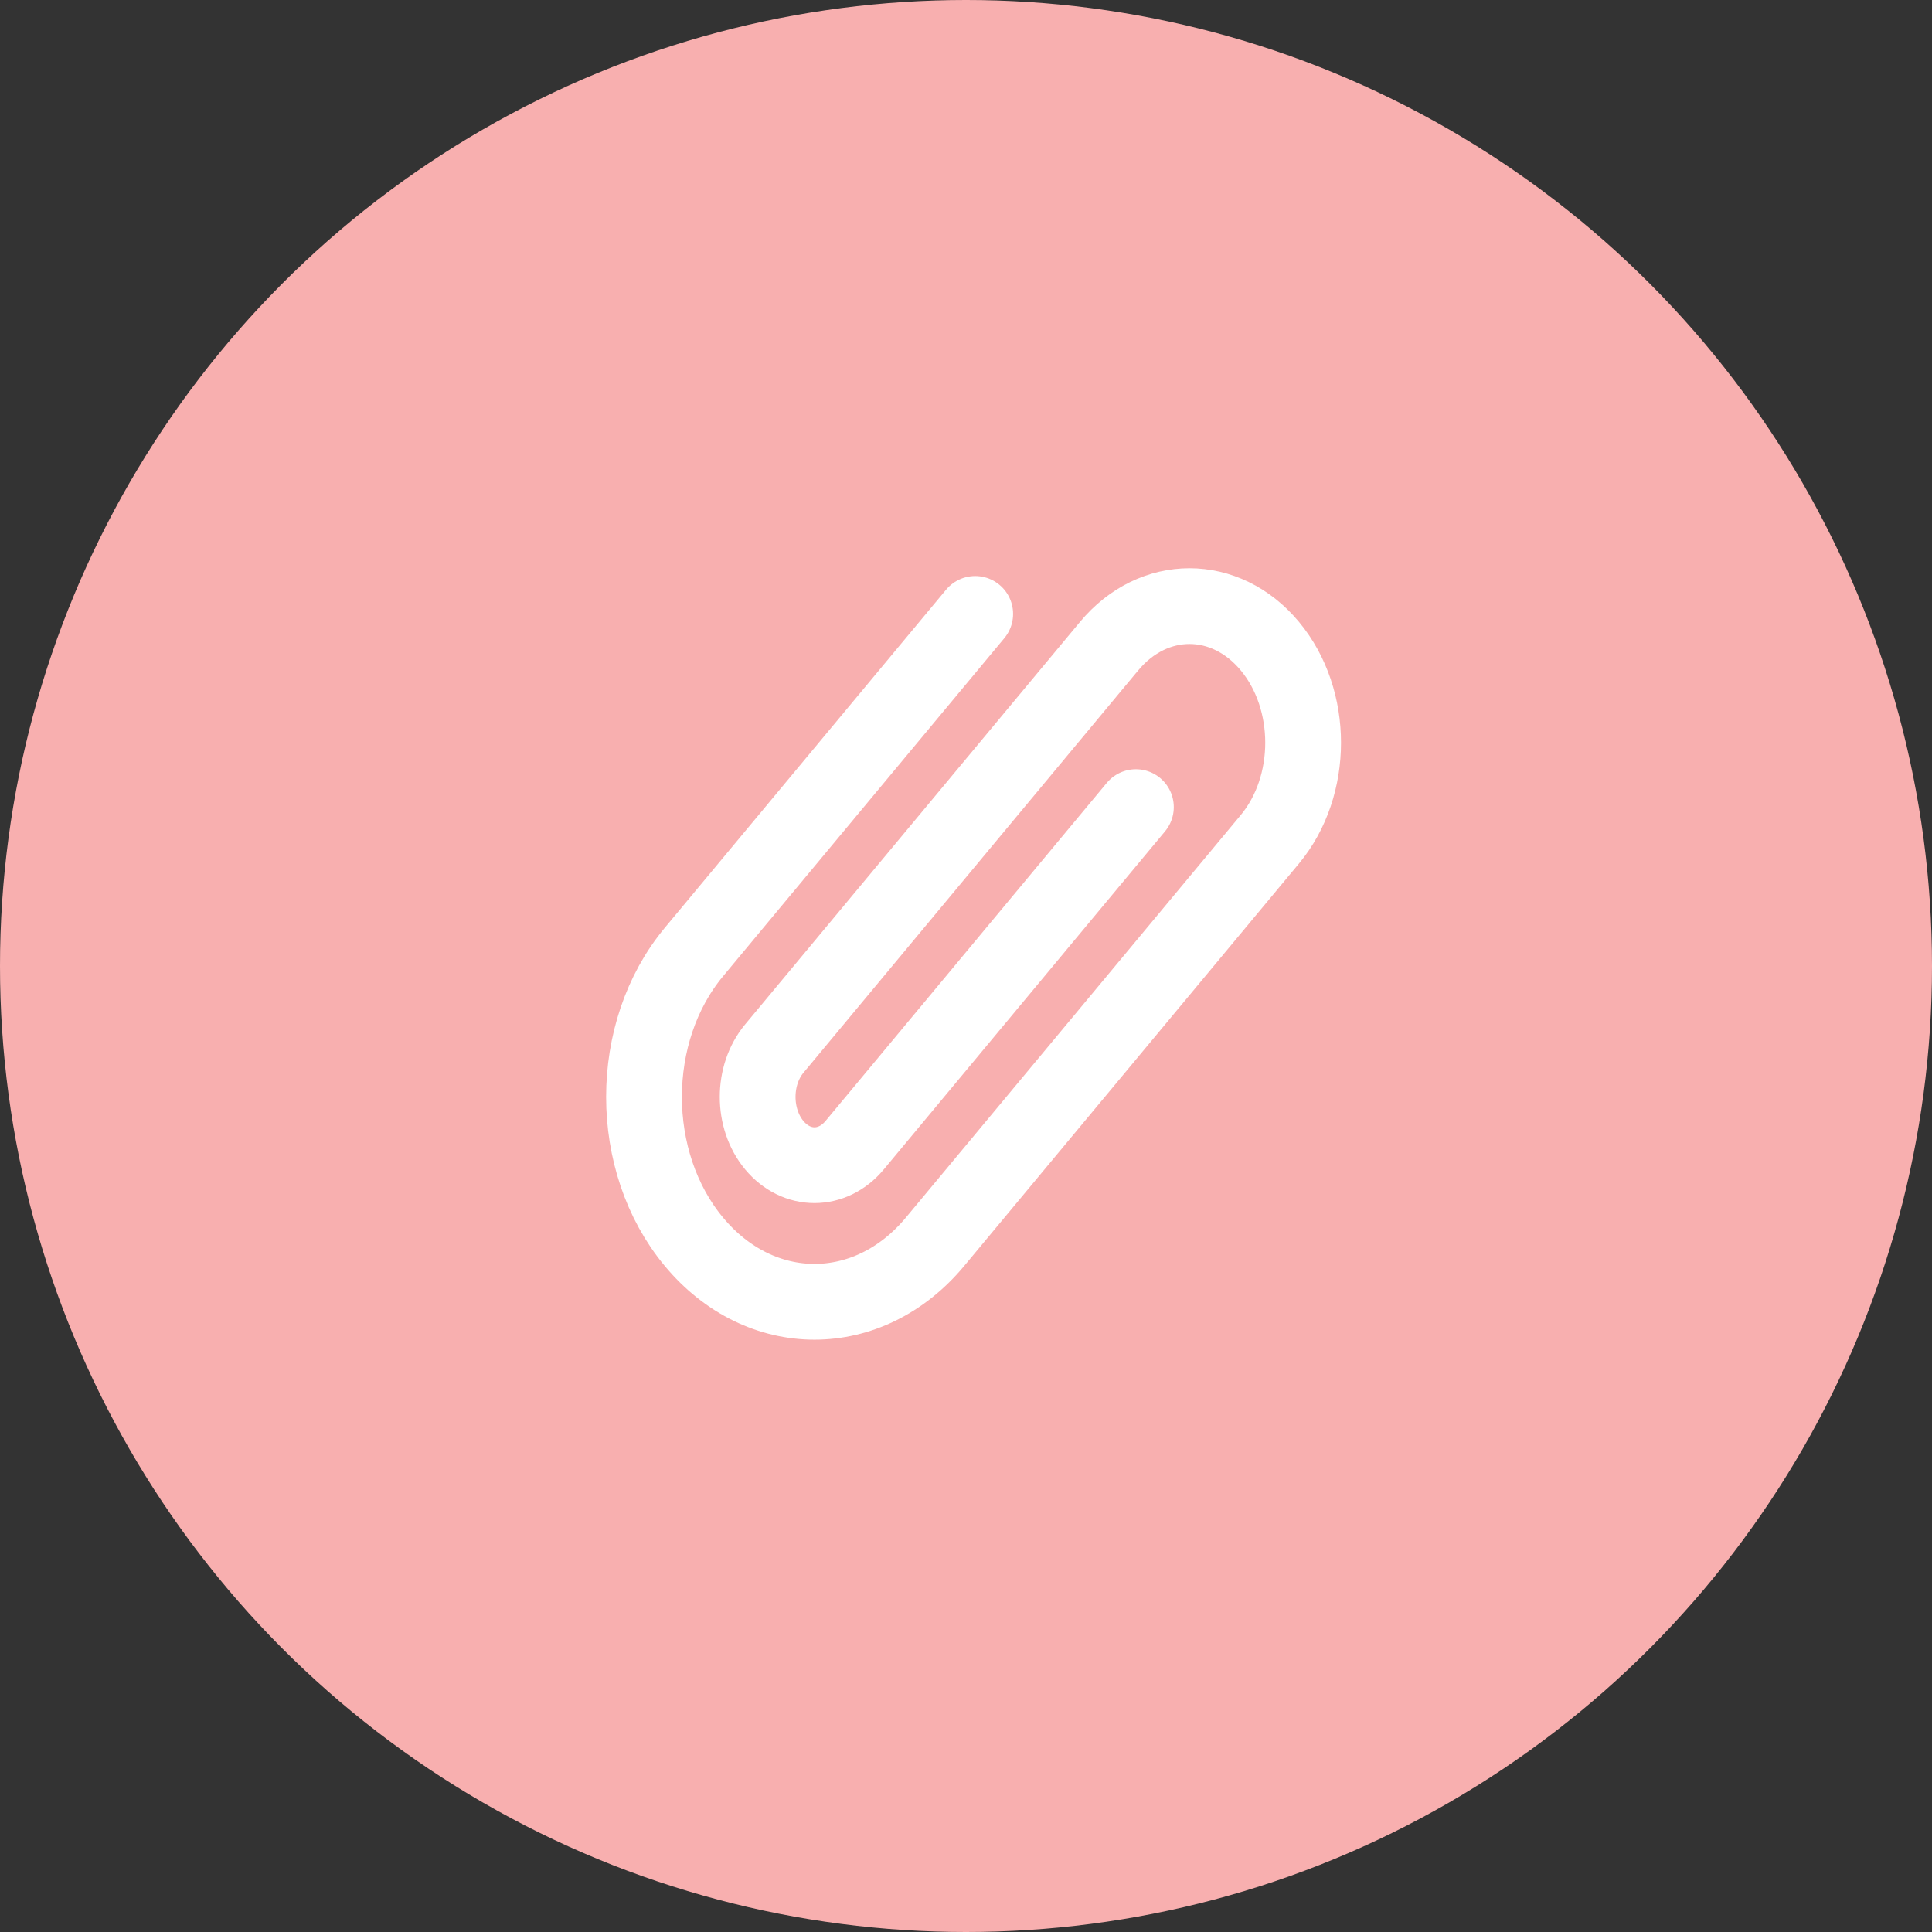
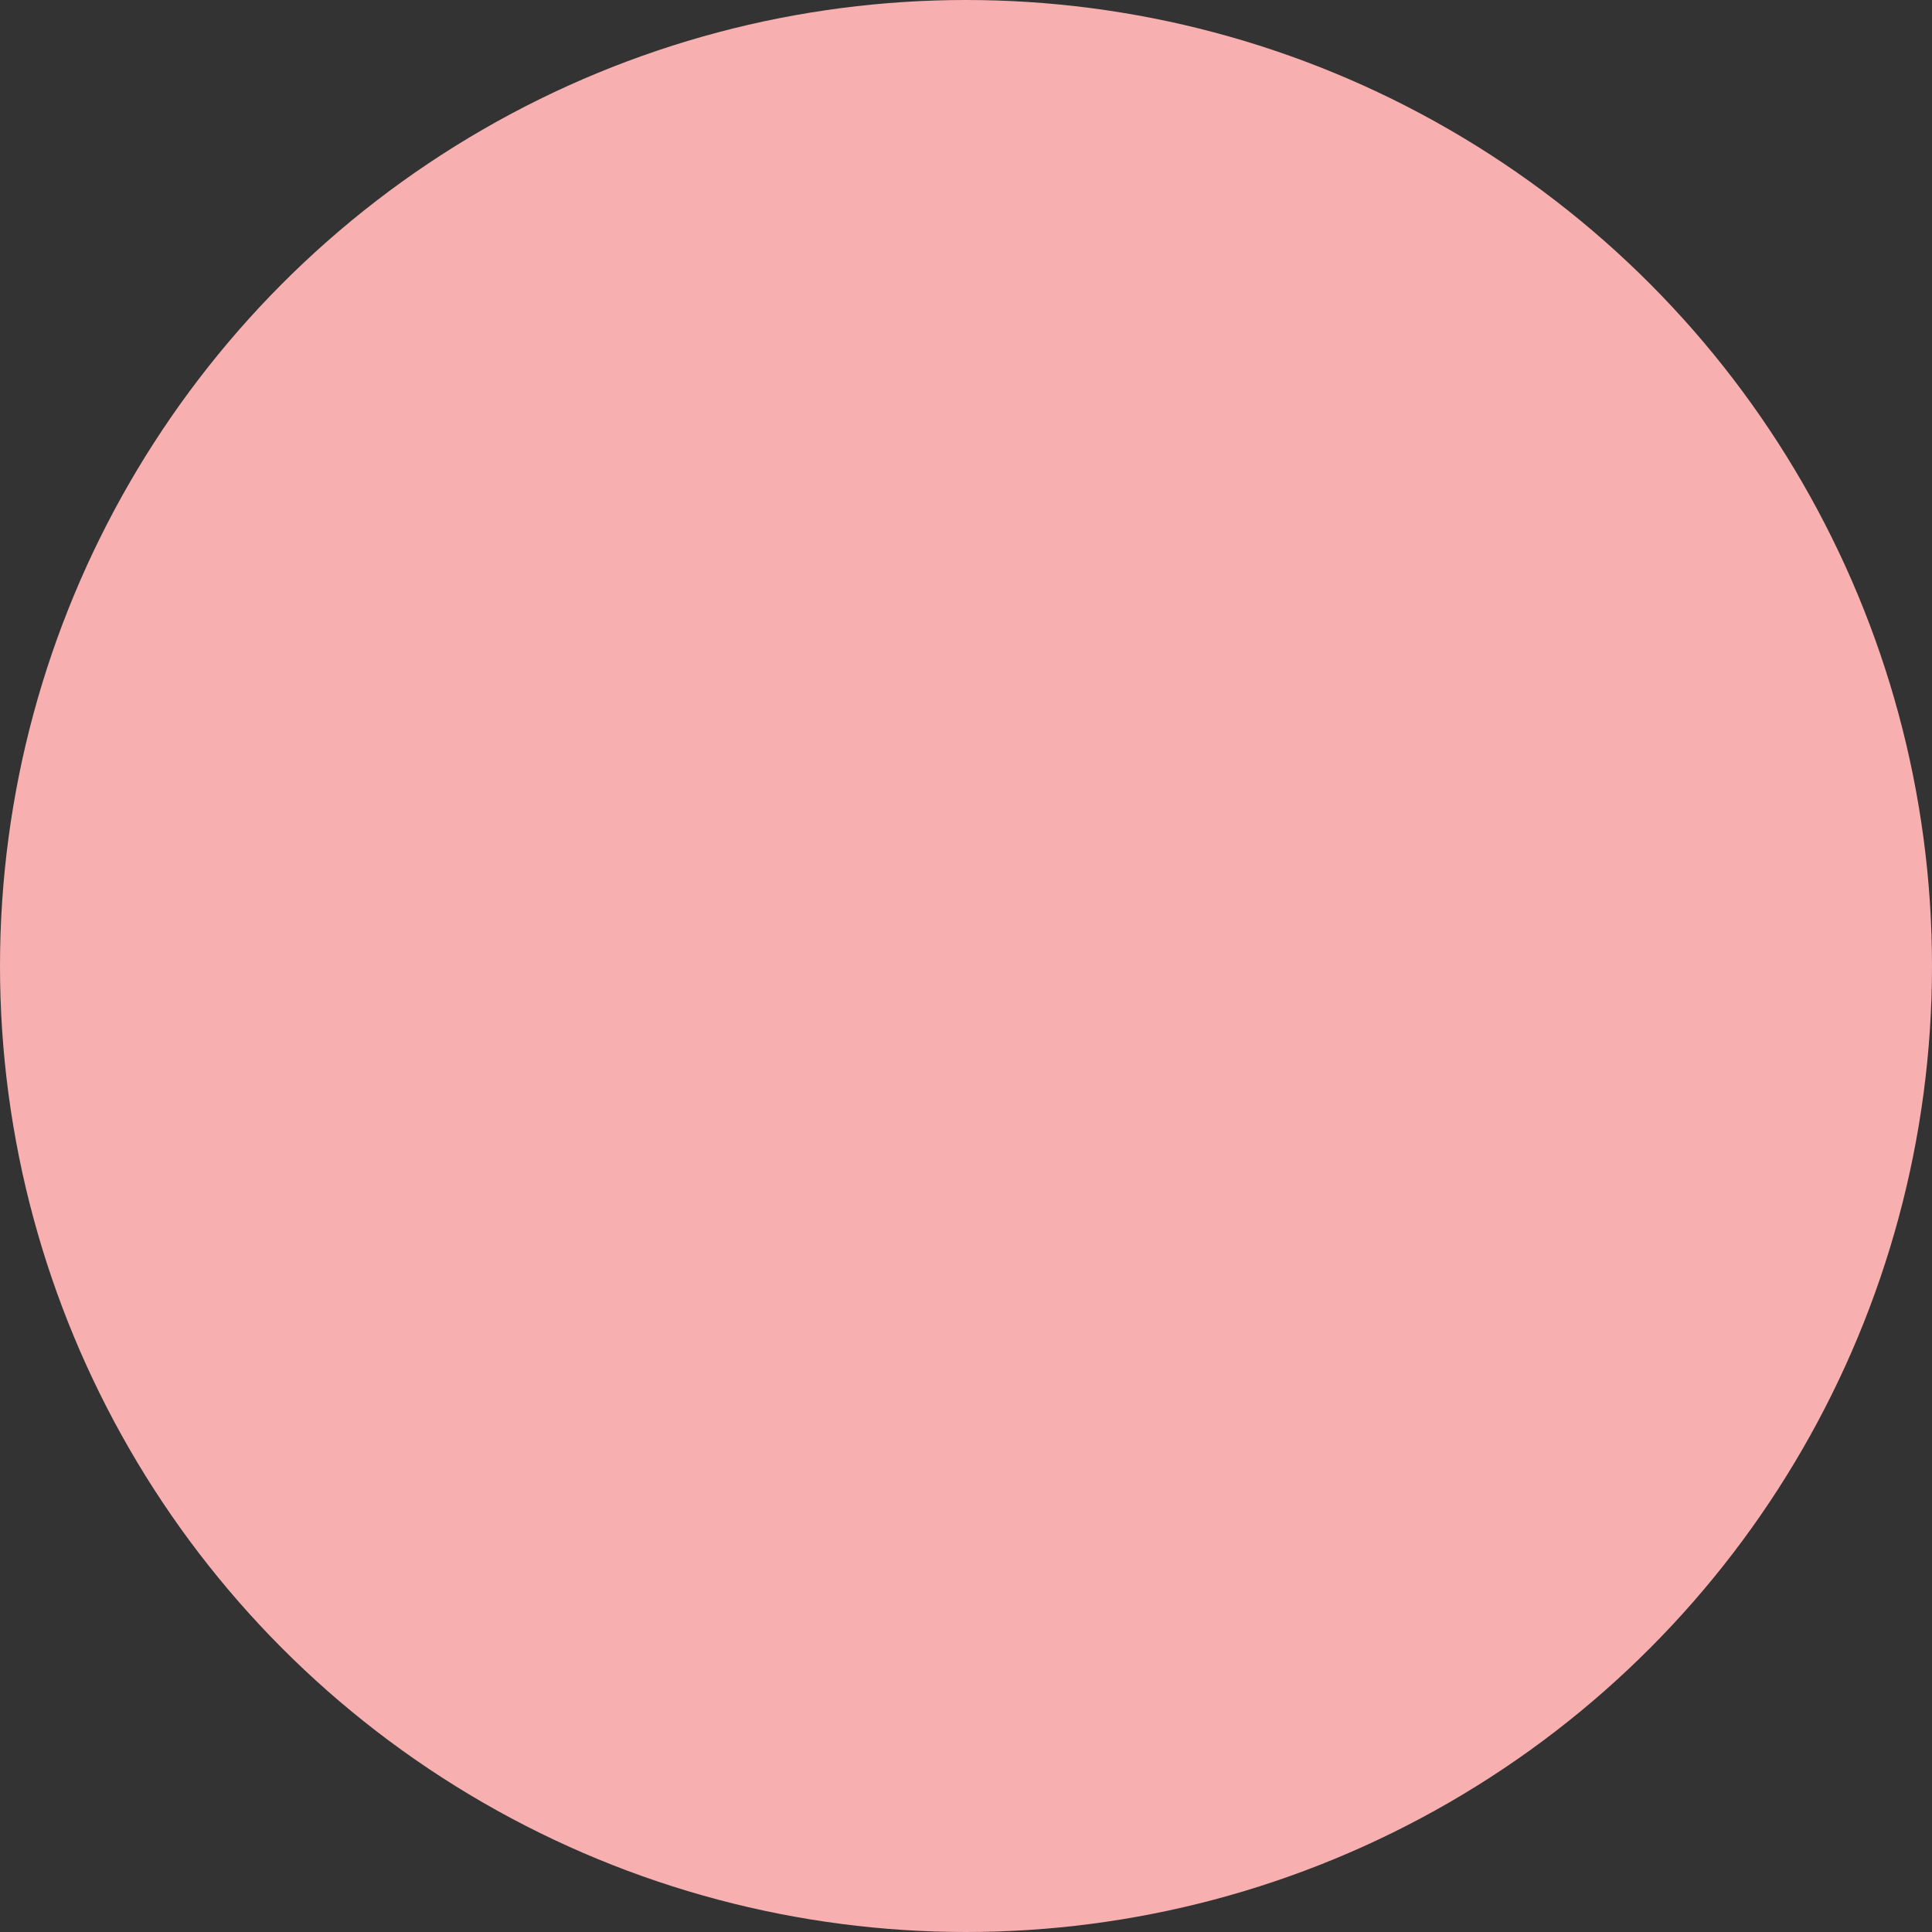
<svg xmlns="http://www.w3.org/2000/svg" width="51" height="51" viewBox="0 0 51 51" fill="none">
  <rect x="0" y="0" width="51" height="51" fill="#333333" stroke="none" />
  <circle cx="25.5" cy="25.5" r="25.5" fill="#F8AFAF" />
-   <path d="M25.743 16.206L18.318 25.131C16.561 27.243 16.561 30.668 18.318 32.78C20.075 34.892 22.925 34.892 24.682 32.78L33.521 22.156C34.692 20.748 34.692 18.464 33.521 17.056C32.349 15.648 30.45 15.648 29.278 17.056L20.439 27.68C19.854 28.385 19.854 29.526 20.439 30.23C21.025 30.934 21.975 30.934 22.561 30.23L29.985 21.306" stroke="white" stroke-width="2" stroke-linecap="round" stroke-linejoin="round" />
</svg>